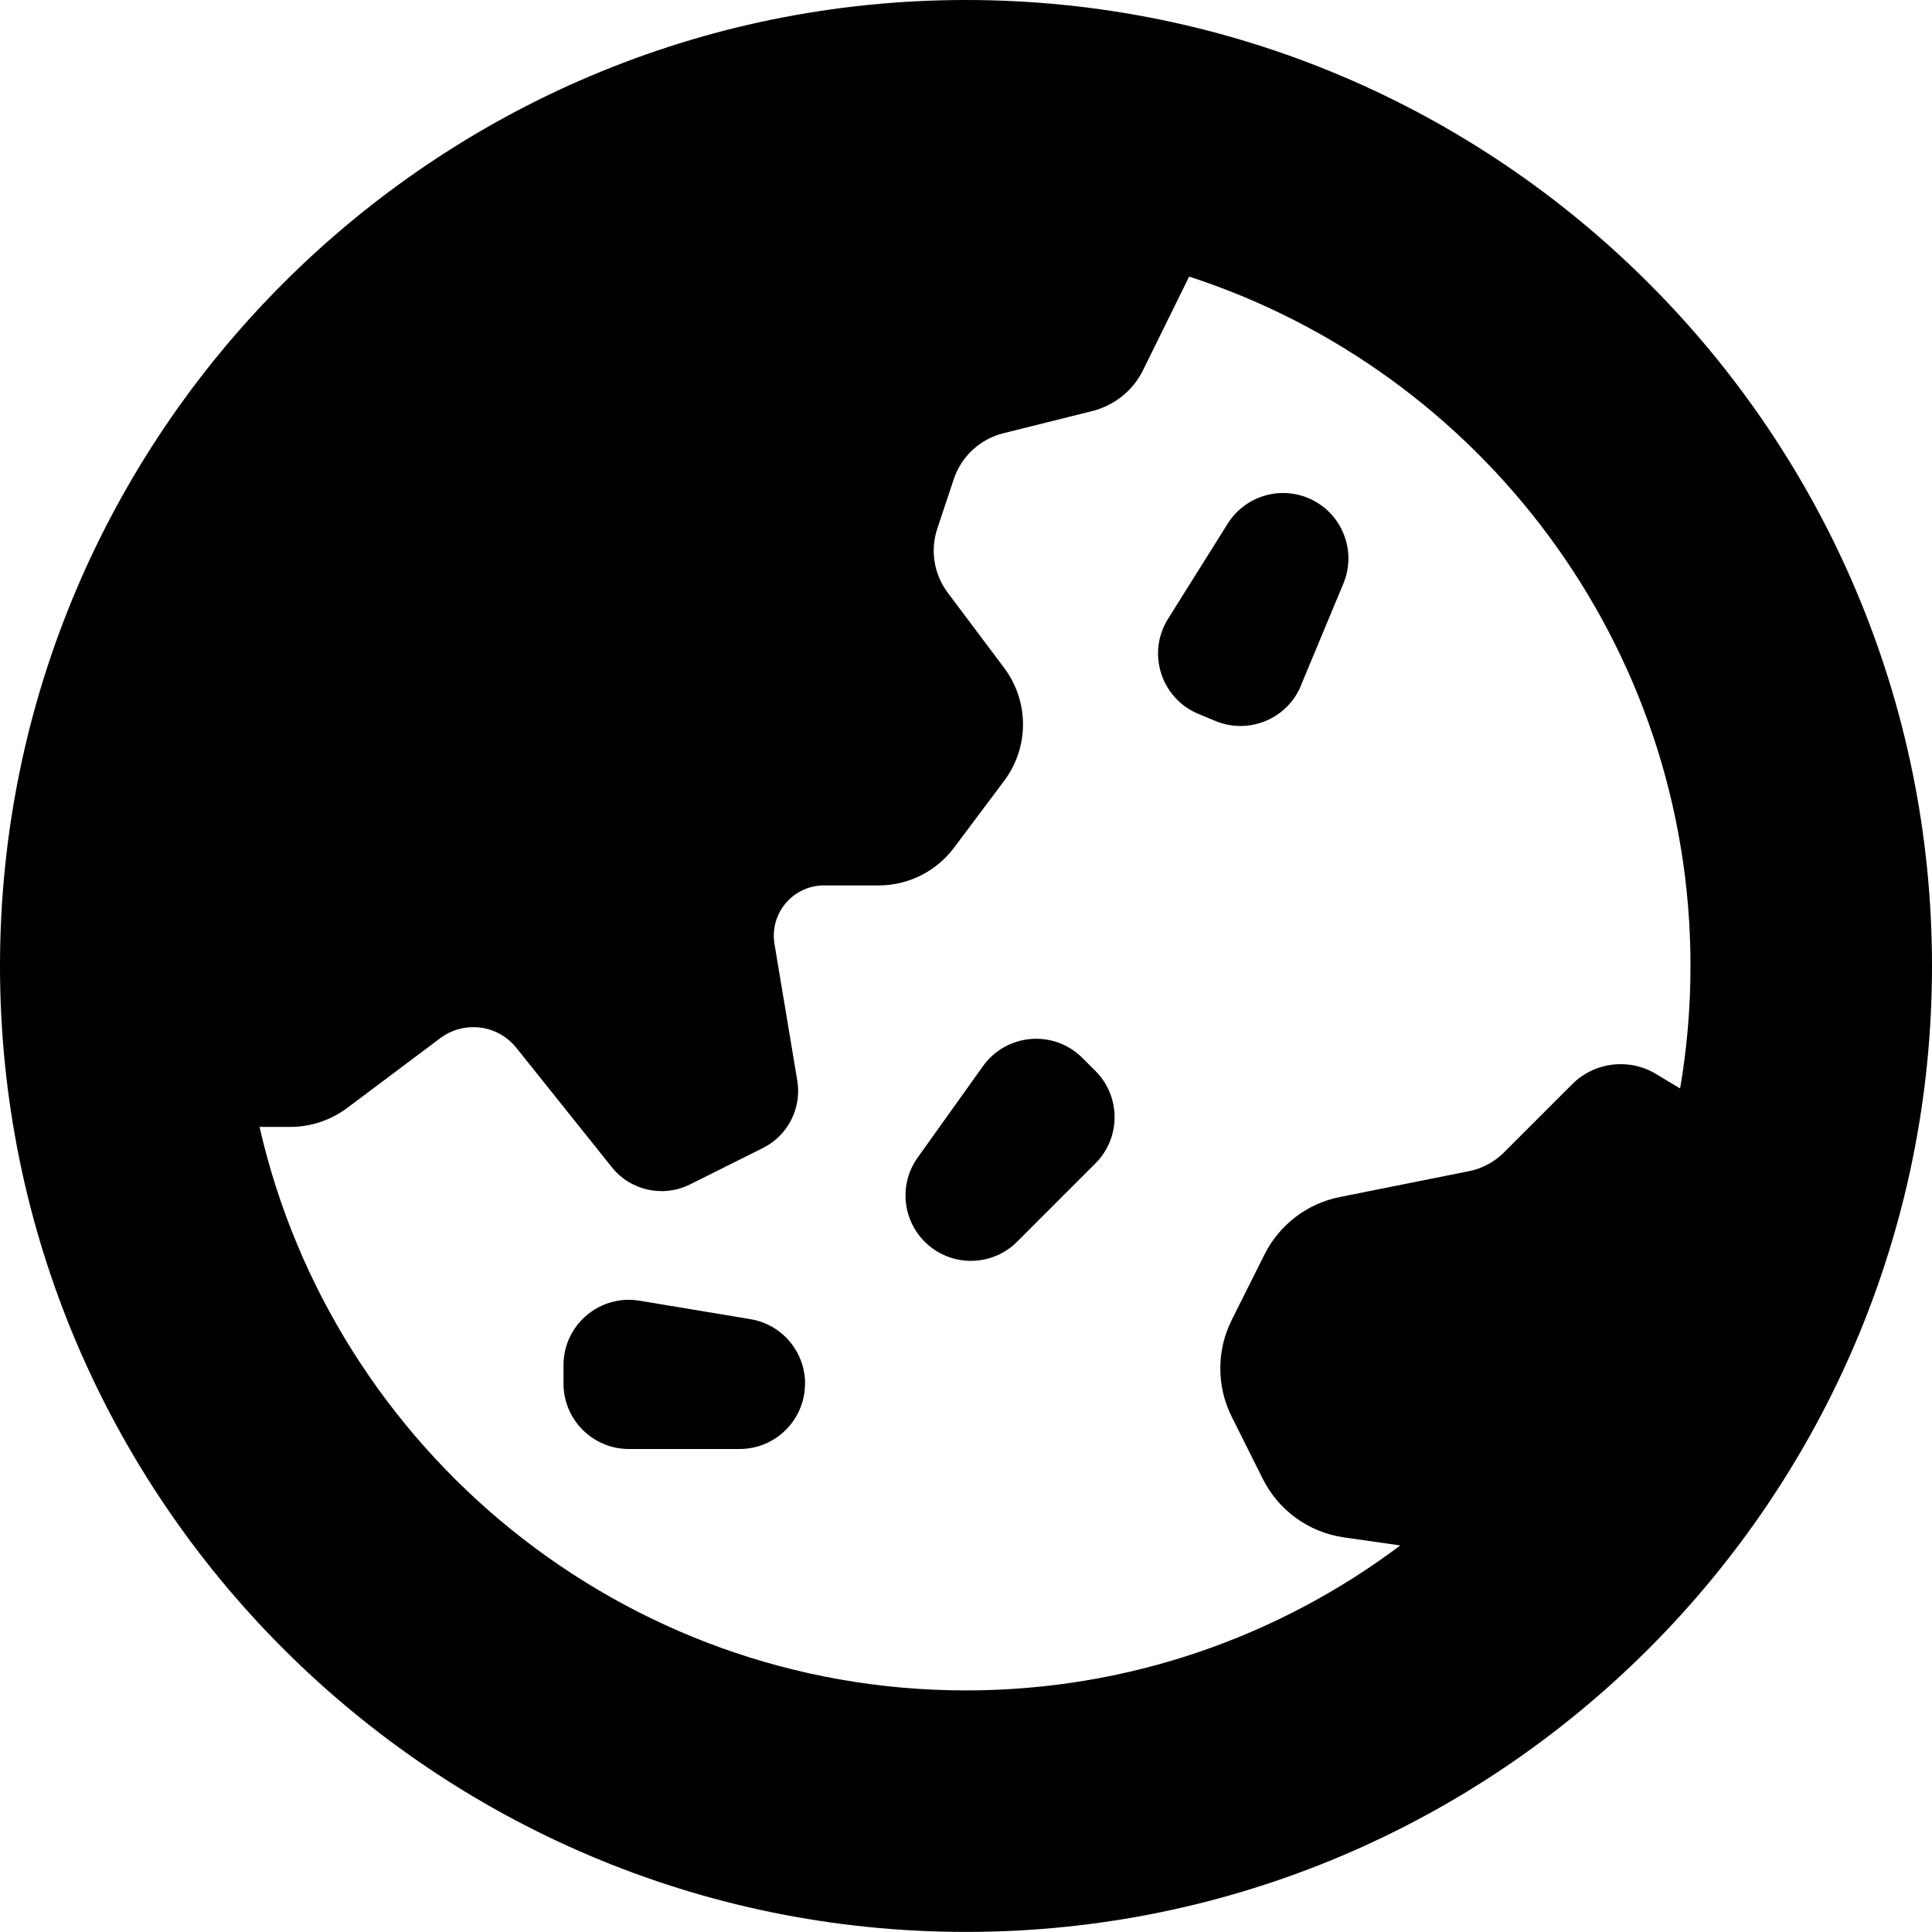
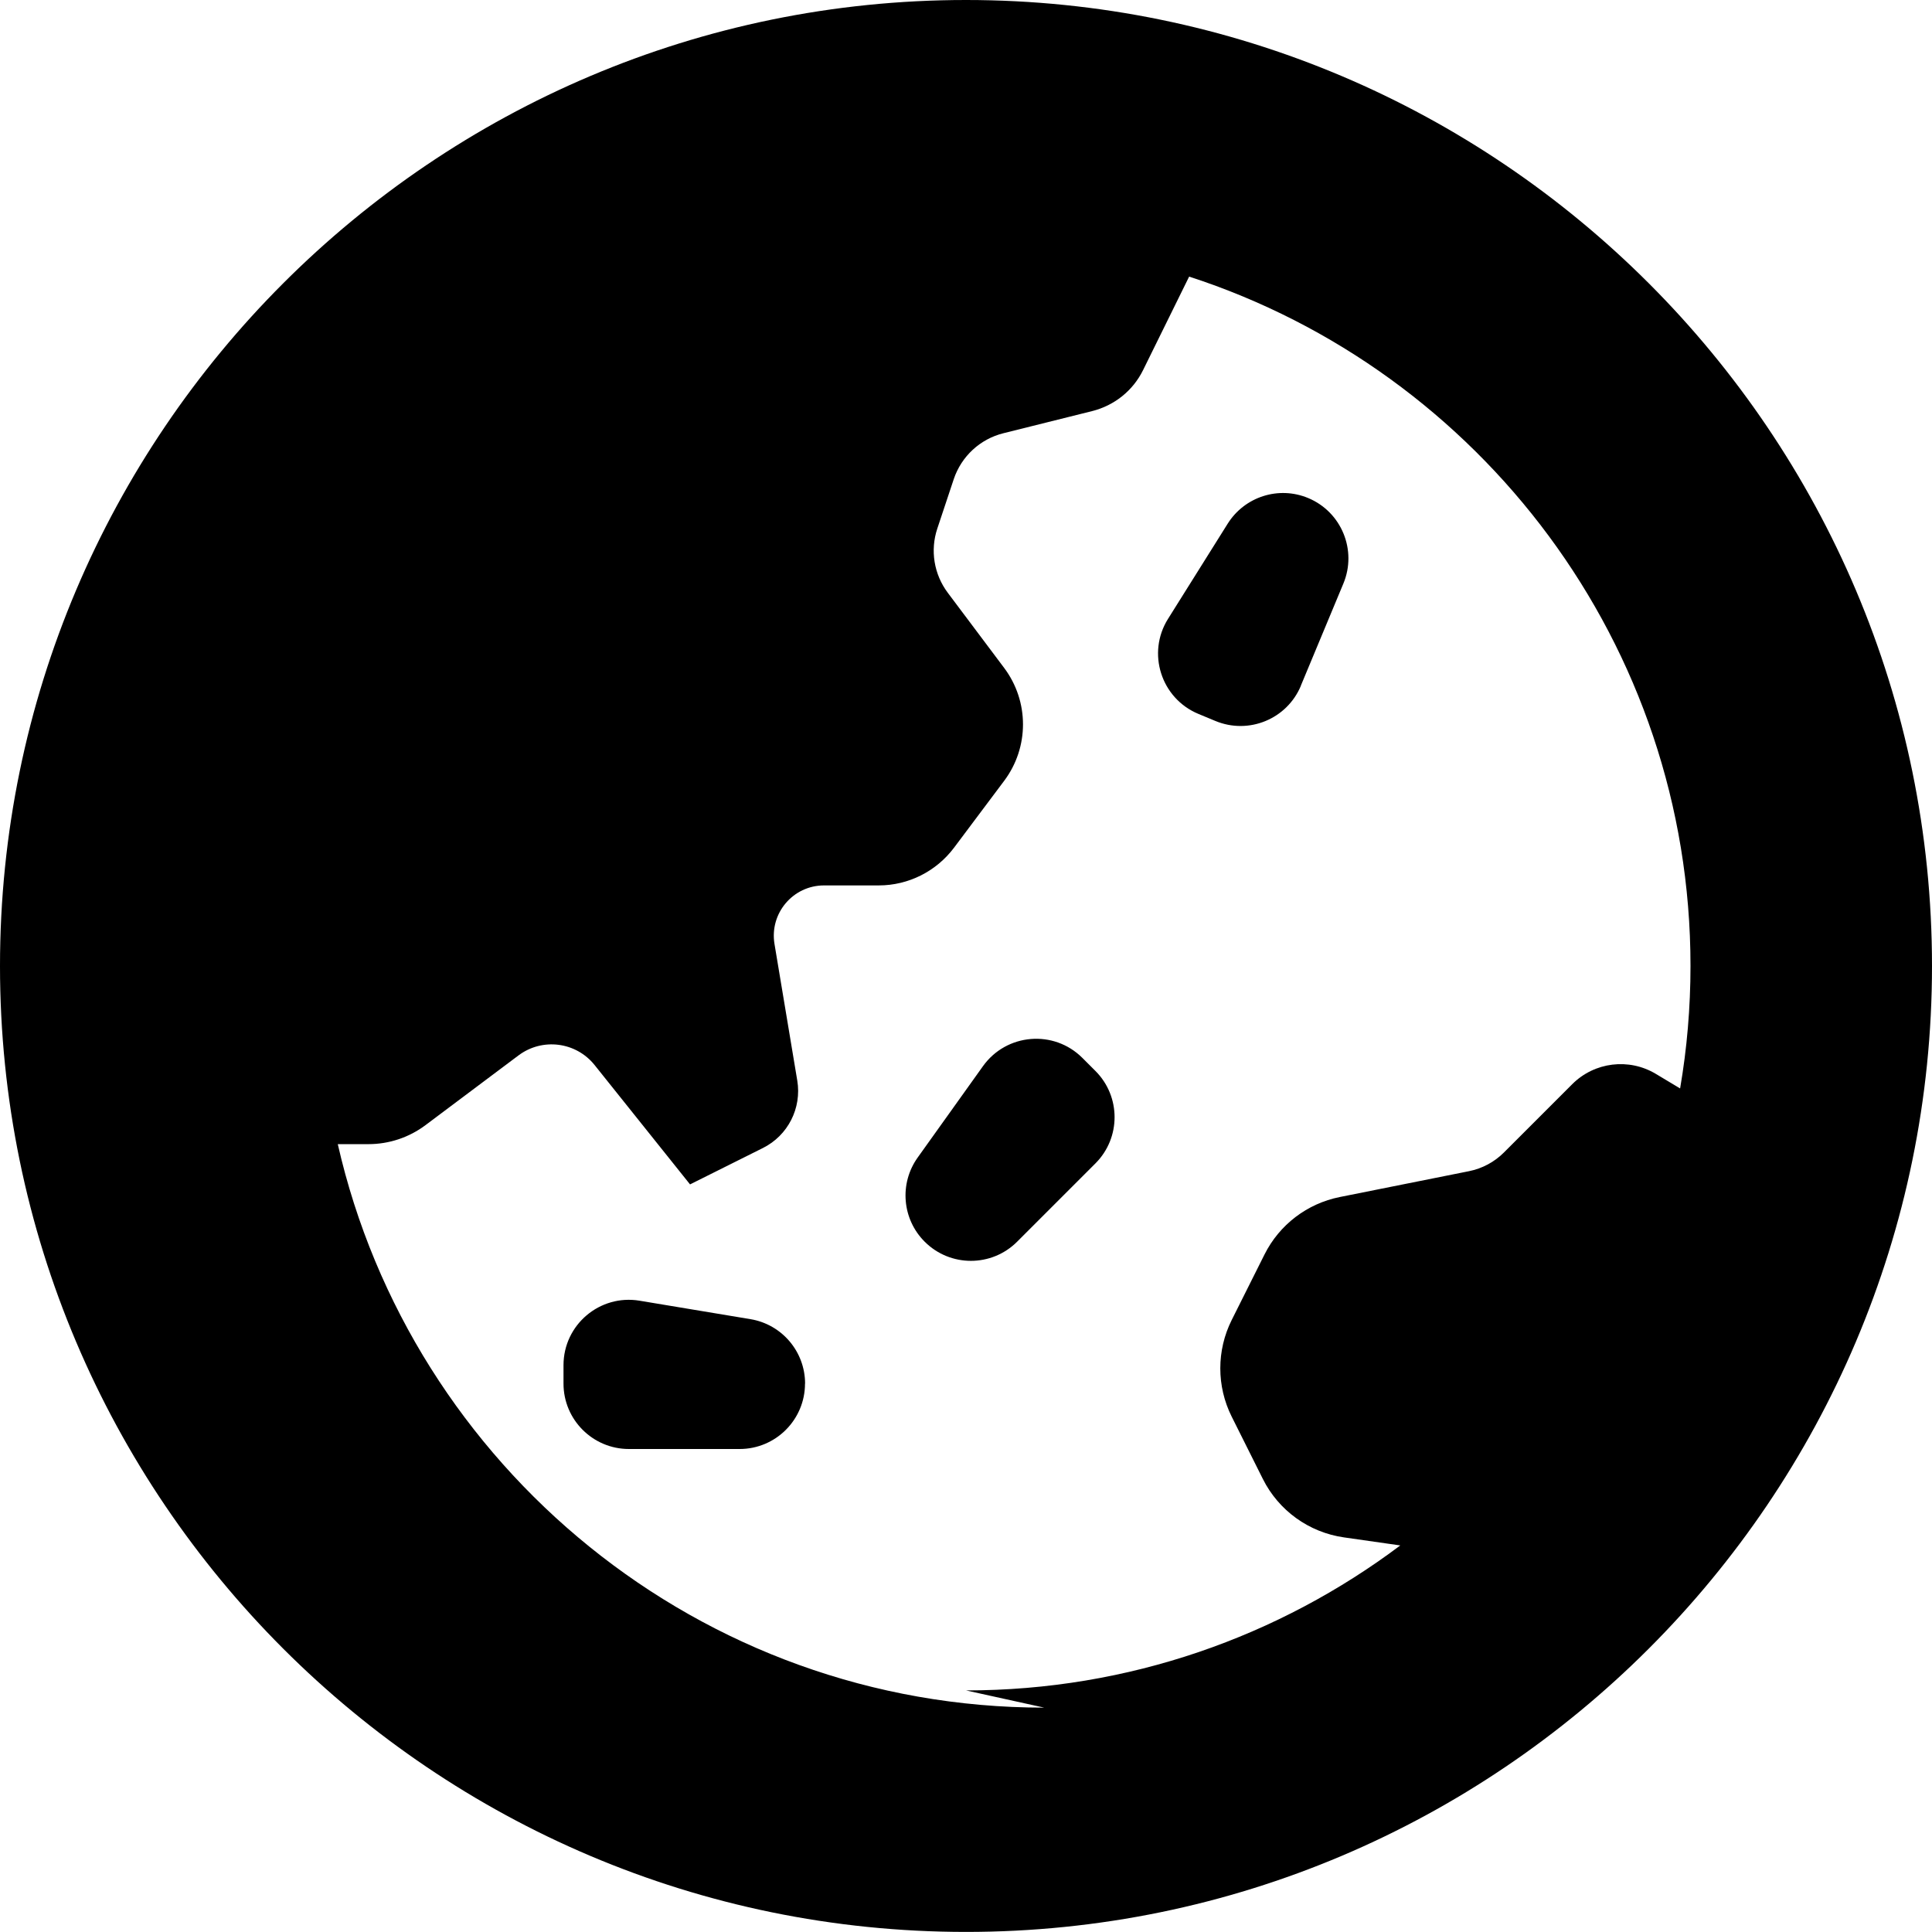
<svg xmlns="http://www.w3.org/2000/svg" id="Layer_1" data-name="Layer 1" viewBox="0 0 24 24" width="512" height="512">
-   <path d="m10,17.188c0,.448-.364.812-.812.812h-1.376c-.448,0-.812-.364-.812-.812v-.229c0-.502.451-.884.946-.801l1.376.229c.392.065.679.404.679.801Zm3.446-4.046c-.355-.355-.943-.306-1.235.102l-.811,1.135c-.231.323-.194.766.087,1.046.317.317.831.317,1.148,0l.973-.973c.317-.317.317-.831,0-1.148l-.162-.162Zm2.713-4.623l.529-1.27c.172-.414-.023-.889-.437-1.062-.366-.153-.789-.018-1,.318l-.741,1.182c-.267.425-.087.988.376,1.181l.212.088c.414.172.889-.023,1.062-.437Zm7.841,3.48c0,6.617-5.383,12-12,12S0,18.617,0,12,5.383,0,12,0s12,5.383,12,12Zm-12,9c2.022,0,3.89-.671,5.395-1.801l-.7-.1c-.435-.062-.812-.334-1.008-.727l-.387-.774c-.188-.377-.188-.821,0-1.198l.408-.815c.185-.37.53-.633.935-.714l1.605-.321c.165-.033.316-.114.434-.232l.849-.849c.276-.276.704-.328,1.038-.128l.302.181c.085-.495.129-1.004.129-1.522,0-3.996-2.618-7.391-6.228-8.563-.233.475-.434.883-.573,1.163-.126.255-.357.439-.633.508l-1.102.275c-.289.072-.521.287-.616.57l-.204.613c-.091.271-.042.57.13.799l.7.933c.312.416.312.987,0,1.403l-.623.831c-.221.294-.567.468-.935.468h-.679c-.386,0-.679.346-.616.727l.283,1.697c.057.343-.116.683-.427.838l-.905.452c-.334.167-.739.078-.972-.214l-1.186-1.483c-.231-.288-.648-.341-.944-.12l-1.155.866c-.205.154-.454.237-.71.237h-.381c.912,4.003,4.5,7,8.776,7Z" />
+   <path d="m10,17.188c0,.448-.364.812-.812.812h-1.376c-.448,0-.812-.364-.812-.812v-.229c0-.502.451-.884.946-.801l1.376.229c.392.065.679.404.679.801Zm3.446-4.046c-.355-.355-.943-.306-1.235.102l-.811,1.135c-.231.323-.194.766.087,1.046.317.317.831.317,1.148,0l.973-.973c.317-.317.317-.831,0-1.148l-.162-.162Zm2.713-4.623l.529-1.27c.172-.414-.023-.889-.437-1.062-.366-.153-.789-.018-1,.318l-.741,1.182c-.267.425-.087.988.376,1.181l.212.088c.414.172.889-.023,1.062-.437Zm7.841,3.48c0,6.617-5.383,12-12,12S0,18.617,0,12,5.383,0,12,0s12,5.383,12,12Zm-12,9c2.022,0,3.89-.671,5.395-1.801l-.7-.1c-.435-.062-.812-.334-1.008-.727l-.387-.774c-.188-.377-.188-.821,0-1.198l.408-.815c.185-.37.53-.633.935-.714l1.605-.321c.165-.033.316-.114.434-.232l.849-.849c.276-.276.704-.328,1.038-.128l.302.181c.085-.495.129-1.004.129-1.522,0-3.996-2.618-7.391-6.228-8.563-.233.475-.434.883-.573,1.163-.126.255-.357.439-.633.508l-1.102.275c-.289.072-.521.287-.616.57l-.204.613c-.091.271-.042.57.13.799l.7.933c.312.416.312.987,0,1.403l-.623.831c-.221.294-.567.468-.935.468h-.679c-.386,0-.679.346-.616.727l.283,1.697c.057.343-.116.683-.427.838l-.905.452l-1.186-1.483c-.231-.288-.648-.341-.944-.12l-1.155.866c-.205.154-.454.237-.71.237h-.381c.912,4.003,4.5,7,8.776,7Z" />
</svg>